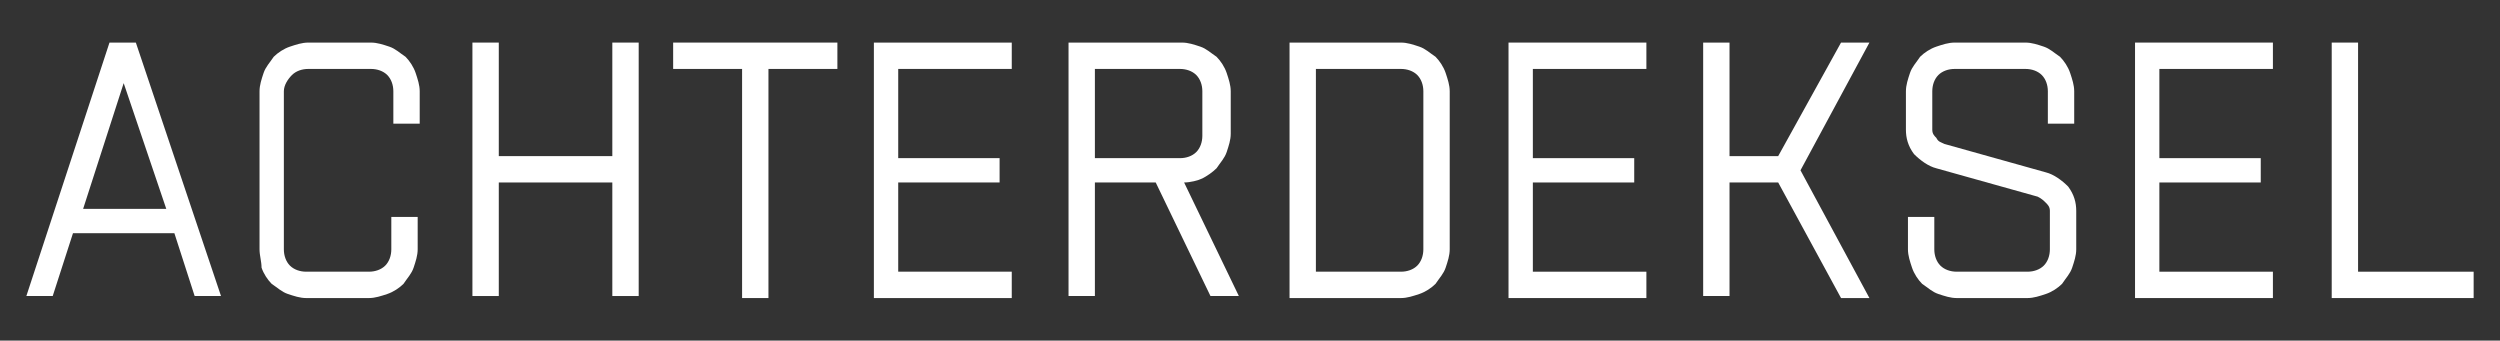
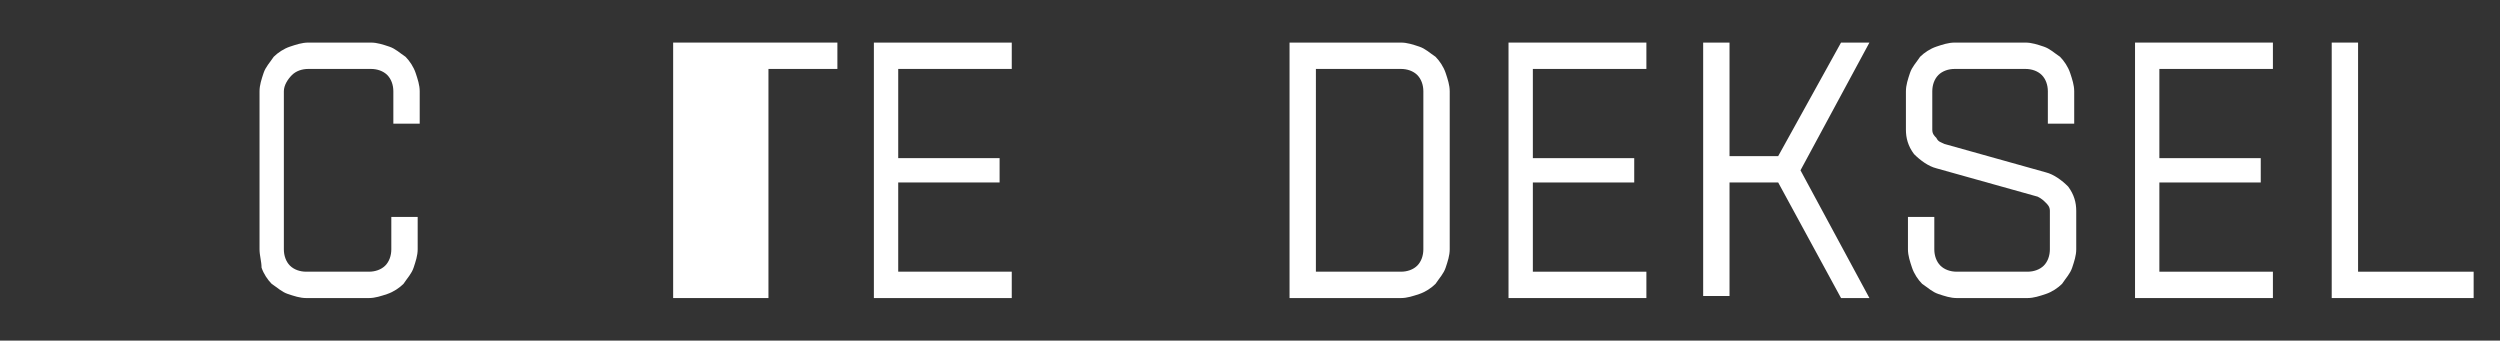
<svg xmlns="http://www.w3.org/2000/svg" version="1.1" id="レイヤー_1" x="0px" y="0px" viewBox="0 0 123.3 16.8" style="enable-background:new 0 0 123.3 16.8;" xml:space="preserve">
  <rect x="0" y="0" width="123.3" height="16.8" fill="#333333" stroke="none" />
  <style type="text/css">
	.st0{fill:#FFFFFF;}
</style>
  <g>
-     <path class="st0" d="M5.4,2.1h1.3l4.2,12.5H9.6l-1-3.1H3.6l-1,3.1H1.3L5.4,2.1z M8.2,10.3L6.1,4.1l-2,6.2H8.2z" />
    <path class="st0" d="M12.8,12.3V4.5c0-0.3,0.1-0.6,0.2-0.9c0.1-0.3,0.3-0.5,0.5-0.8c0.2-0.2,0.5-0.4,0.8-0.5   c0.3-0.1,0.6-0.2,0.9-0.2h3.1c0.3,0,0.6,0.1,0.9,0.2c0.3,0.1,0.5,0.3,0.8,0.5c0.2,0.2,0.4,0.5,0.5,0.8c0.1,0.3,0.2,0.6,0.2,0.9v1.6   h-1.3V4.5c0-0.3-0.1-0.6-0.3-0.8c-0.2-0.2-0.5-0.3-0.8-0.3h-3.1c-0.3,0-0.6,0.1-0.8,0.3S14,4.2,14,4.5v7.8c0,0.3,0.1,0.6,0.3,0.8   s0.5,0.3,0.8,0.3h3.1c0.3,0,0.6-0.1,0.8-0.3c0.2-0.2,0.3-0.5,0.3-0.8v-1.6h1.3v1.6c0,0.3-0.1,0.6-0.2,0.9c-0.1,0.3-0.3,0.5-0.5,0.8   c-0.2,0.2-0.5,0.4-0.8,0.5c-0.3,0.1-0.6,0.2-0.9,0.2h-3.1c-0.3,0-0.6-0.1-0.9-0.2c-0.3-0.1-0.5-0.3-0.8-0.5   c-0.2-0.2-0.4-0.5-0.5-0.8C12.9,12.9,12.8,12.6,12.8,12.3z" />
-     <path class="st0" d="M24.6,2.1v5.6h5.6V2.1h1.3v12.5h-1.3V9h-5.6v5.6h-1.3V2.1H24.6z" />
-     <path class="st0" d="M33.2,2.1h8.1v1.3h-3.4v11.3h-1.3V3.4h-3.4V2.1z" />
+     <path class="st0" d="M33.2,2.1h8.1v1.3h-3.4v11.3h-1.3h-3.4V2.1z" />
    <path class="st0" d="M49.9,2.1v1.3h-5.6v4.4h5V9h-5v4.4h5.6v1.3h-6.8V2.1H49.9z" />
-     <path class="st0" d="M52.8,2.1h5.5c0.3,0,0.6,0.1,0.9,0.2c0.3,0.1,0.5,0.3,0.8,0.5c0.2,0.2,0.4,0.5,0.5,0.8   c0.1,0.3,0.2,0.6,0.2,0.9v2.1c0,0.3-0.1,0.6-0.2,0.9c-0.1,0.3-0.3,0.5-0.5,0.8c-0.2,0.2-0.5,0.4-0.7,0.5S58.7,9,58.4,9l2.7,5.6   h-1.4L57,9H54v5.6h-1.3V2.1z M54,7.8h4.2c0.3,0,0.6-0.1,0.8-0.3c0.2-0.2,0.3-0.5,0.3-0.8V4.5c0-0.3-0.1-0.6-0.3-0.8   c-0.2-0.2-0.5-0.3-0.8-0.3H54V7.8z" />
    <path class="st0" d="M63.6,2.1h5.5c0.3,0,0.6,0.1,0.9,0.2c0.3,0.1,0.5,0.3,0.8,0.5C71,3,71.2,3.3,71.3,3.6c0.1,0.3,0.2,0.6,0.2,0.9   v7.8c0,0.3-0.1,0.6-0.2,0.9c-0.1,0.3-0.3,0.5-0.5,0.8c-0.2,0.2-0.5,0.4-0.8,0.5c-0.3,0.1-0.6,0.2-0.9,0.2h-5.5V2.1z M64.9,13.4h4.2   c0.3,0,0.6-0.1,0.8-0.3s0.3-0.5,0.3-0.8V4.5c0-0.3-0.1-0.6-0.3-0.8s-0.5-0.3-0.8-0.3h-4.2V13.4z" />
    <path class="st0" d="M81.2,2.1v1.3h-5.6v4.4h5V9h-5v4.4h5.6v1.3h-6.8V2.1H81.2z" />
    <path class="st0" d="M85.3,2.1v5.6h2.4l3.1-5.6h1.4l-3.4,6.3l3.4,6.3h-1.4L87.7,9h-2.4v5.6H84V2.1H85.3z" />
    <path class="st0" d="M94.1,12.3v-1.6h1.3v1.6c0,0.3,0.1,0.6,0.3,0.8c0.2,0.2,0.5,0.3,0.8,0.3h3.5c0.3,0,0.6-0.1,0.8-0.3   c0.2-0.2,0.3-0.5,0.3-0.8v-1.9c0-0.2-0.1-0.3-0.2-0.4c-0.1-0.1-0.2-0.2-0.4-0.3l-5-1.4c-0.4-0.1-0.8-0.4-1.1-0.7   c-0.3-0.4-0.4-0.8-0.4-1.2V4.5c0-0.3,0.1-0.6,0.2-0.9c0.1-0.3,0.3-0.5,0.5-0.8c0.2-0.2,0.5-0.4,0.8-0.5c0.3-0.1,0.6-0.2,0.9-0.2   h3.5c0.3,0,0.6,0.1,0.9,0.2c0.3,0.1,0.5,0.3,0.8,0.5c0.2,0.2,0.4,0.5,0.5,0.8c0.1,0.3,0.2,0.6,0.2,0.9v1.6h-1.3V4.5   c0-0.3-0.1-0.6-0.3-0.8c-0.2-0.2-0.5-0.3-0.8-0.3h-3.5c-0.3,0-0.6,0.1-0.8,0.3c-0.2,0.2-0.3,0.5-0.3,0.8v1.9c0,0.2,0.1,0.3,0.2,0.4   C95.6,7,95.7,7,95.9,7.1l5,1.4c0.4,0.1,0.8,0.4,1.1,0.7c0.3,0.4,0.4,0.8,0.4,1.2v1.9c0,0.3-0.1,0.6-0.2,0.9   c-0.1,0.3-0.3,0.5-0.5,0.8c-0.2,0.2-0.5,0.4-0.8,0.5c-0.3,0.1-0.6,0.2-0.9,0.2h-3.5c-0.3,0-0.6-0.1-0.9-0.2   c-0.3-0.1-0.5-0.3-0.8-0.5c-0.2-0.2-0.4-0.5-0.5-0.8C94.2,12.9,94.1,12.6,94.1,12.3z" />
    <path class="st0" d="M112.1,2.1v1.3h-5.6v4.4h5V9h-5v4.4h5.6v1.3h-6.8V2.1H112.1z" />
    <path class="st0" d="M115,14.7V2.1h1.3v11.3h5.7v1.3H115z" />
  </g>
</svg>